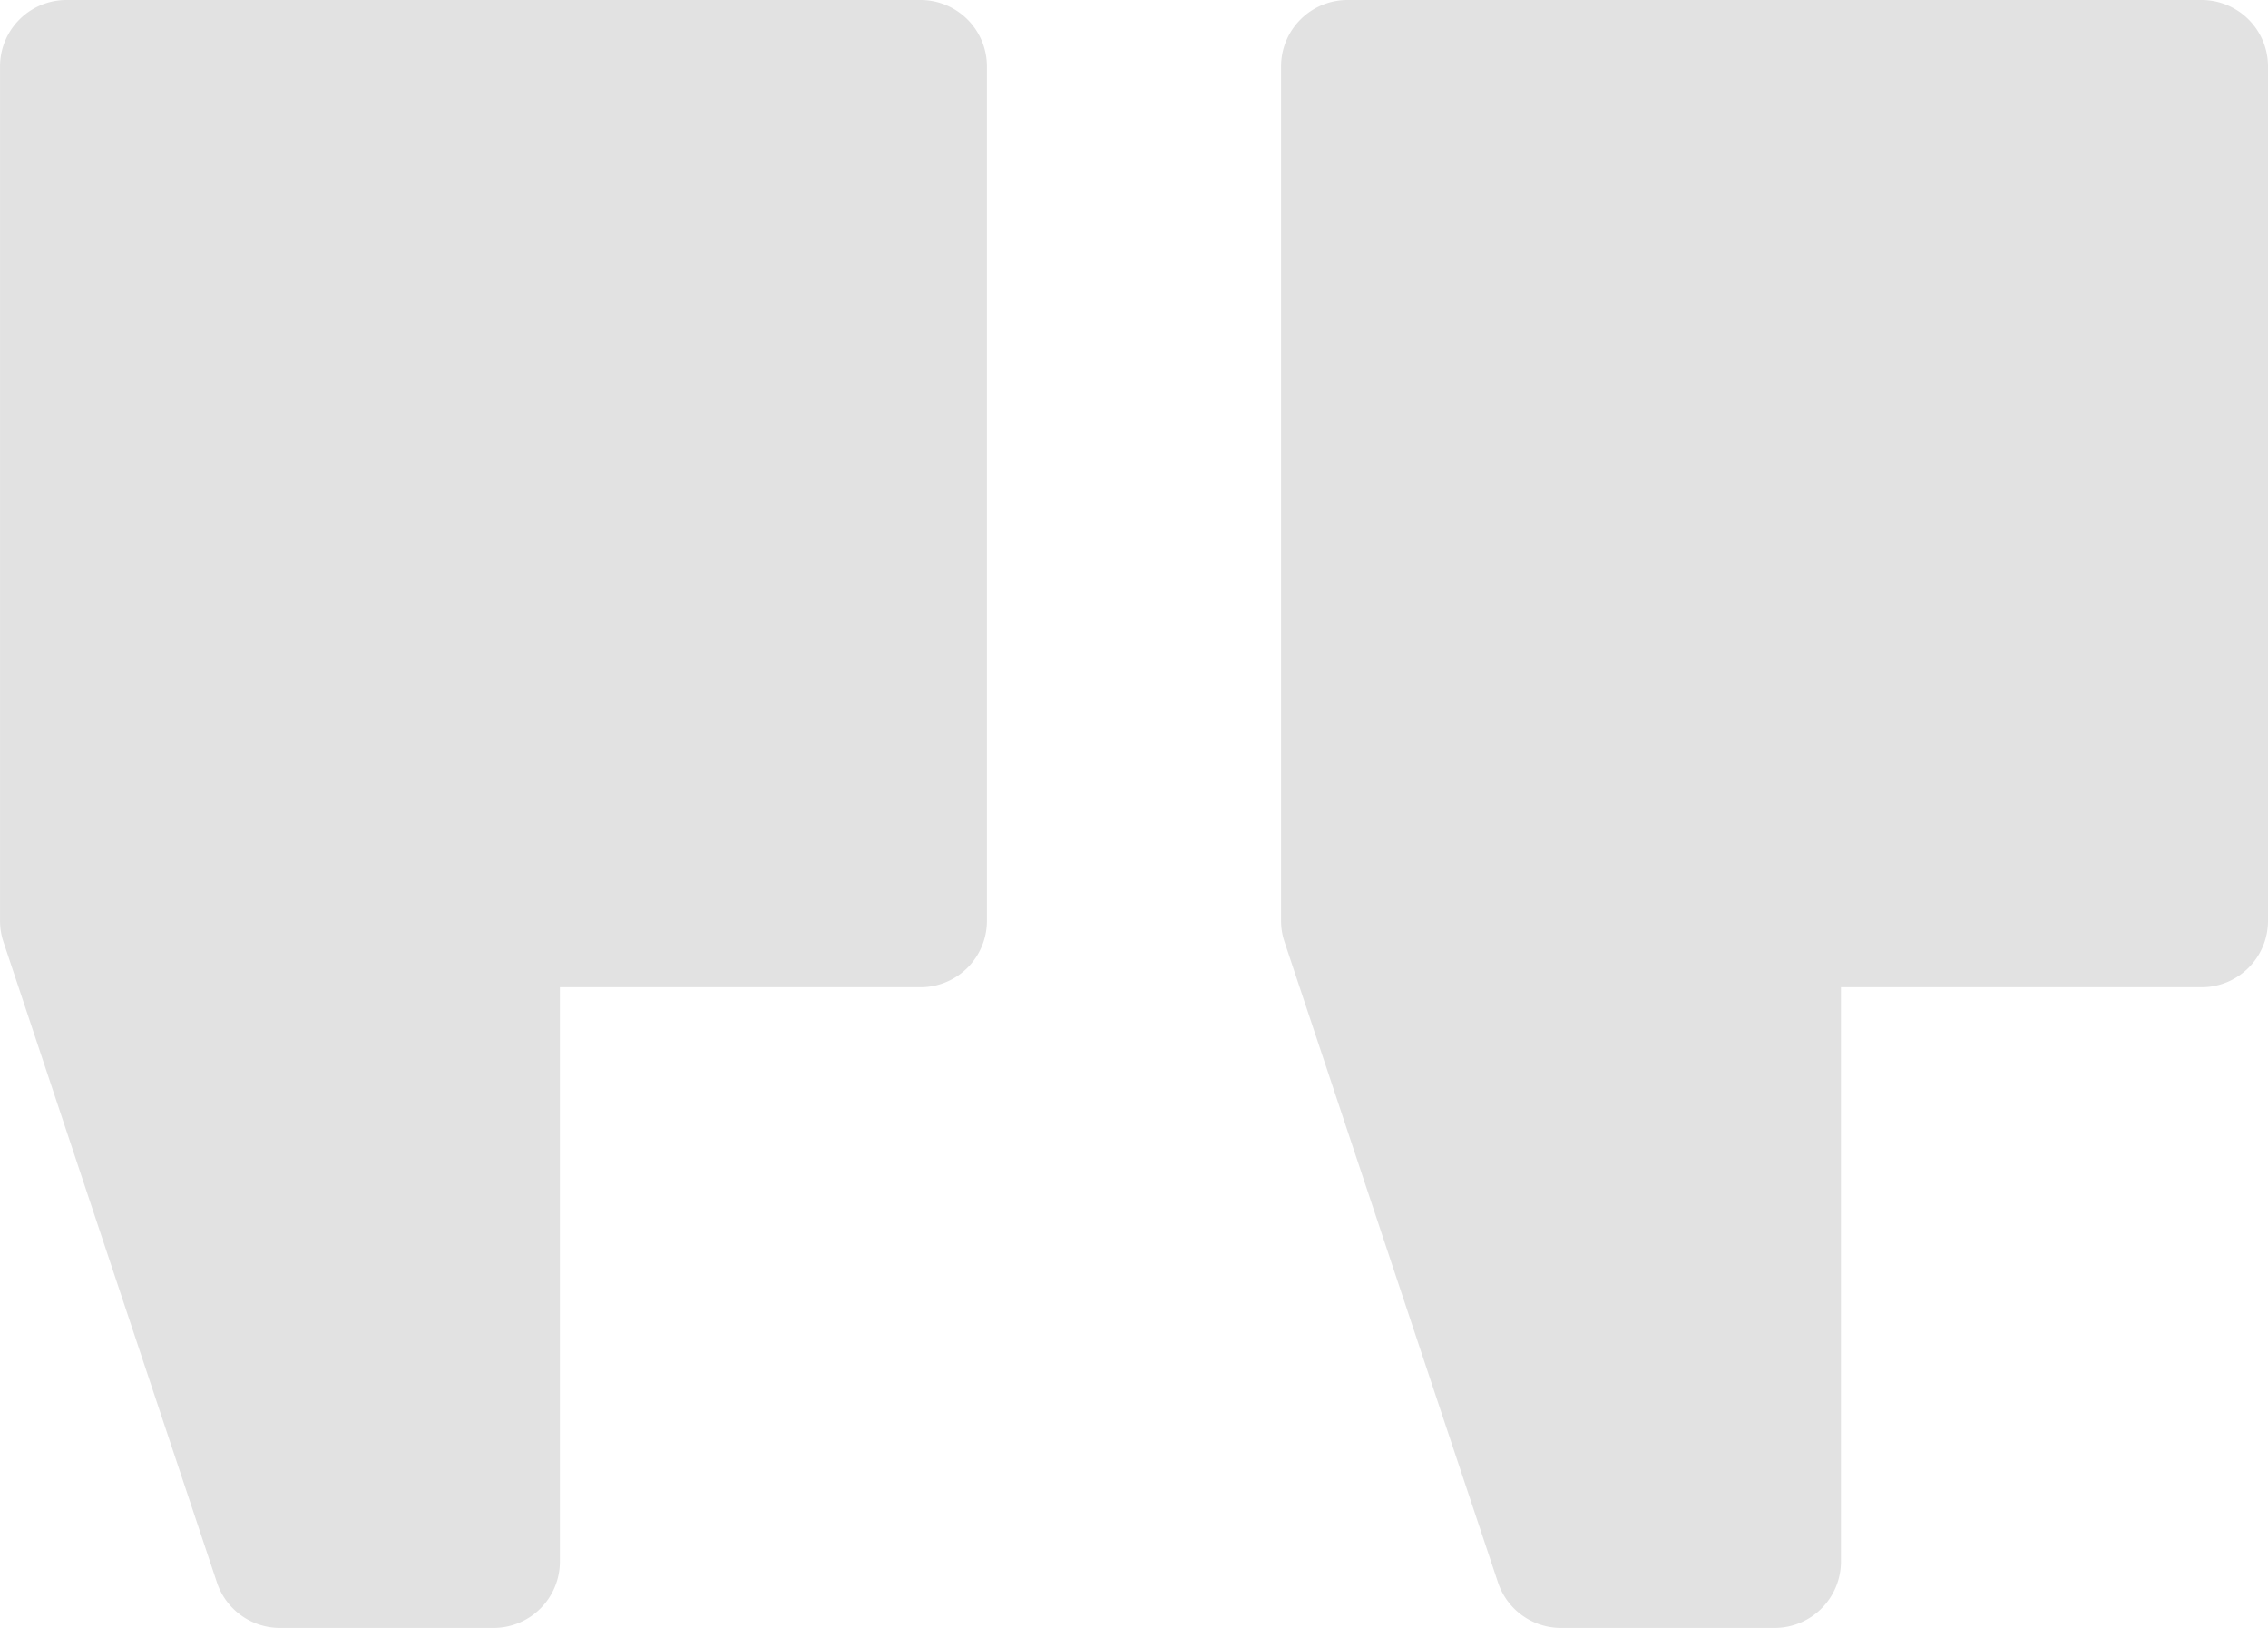
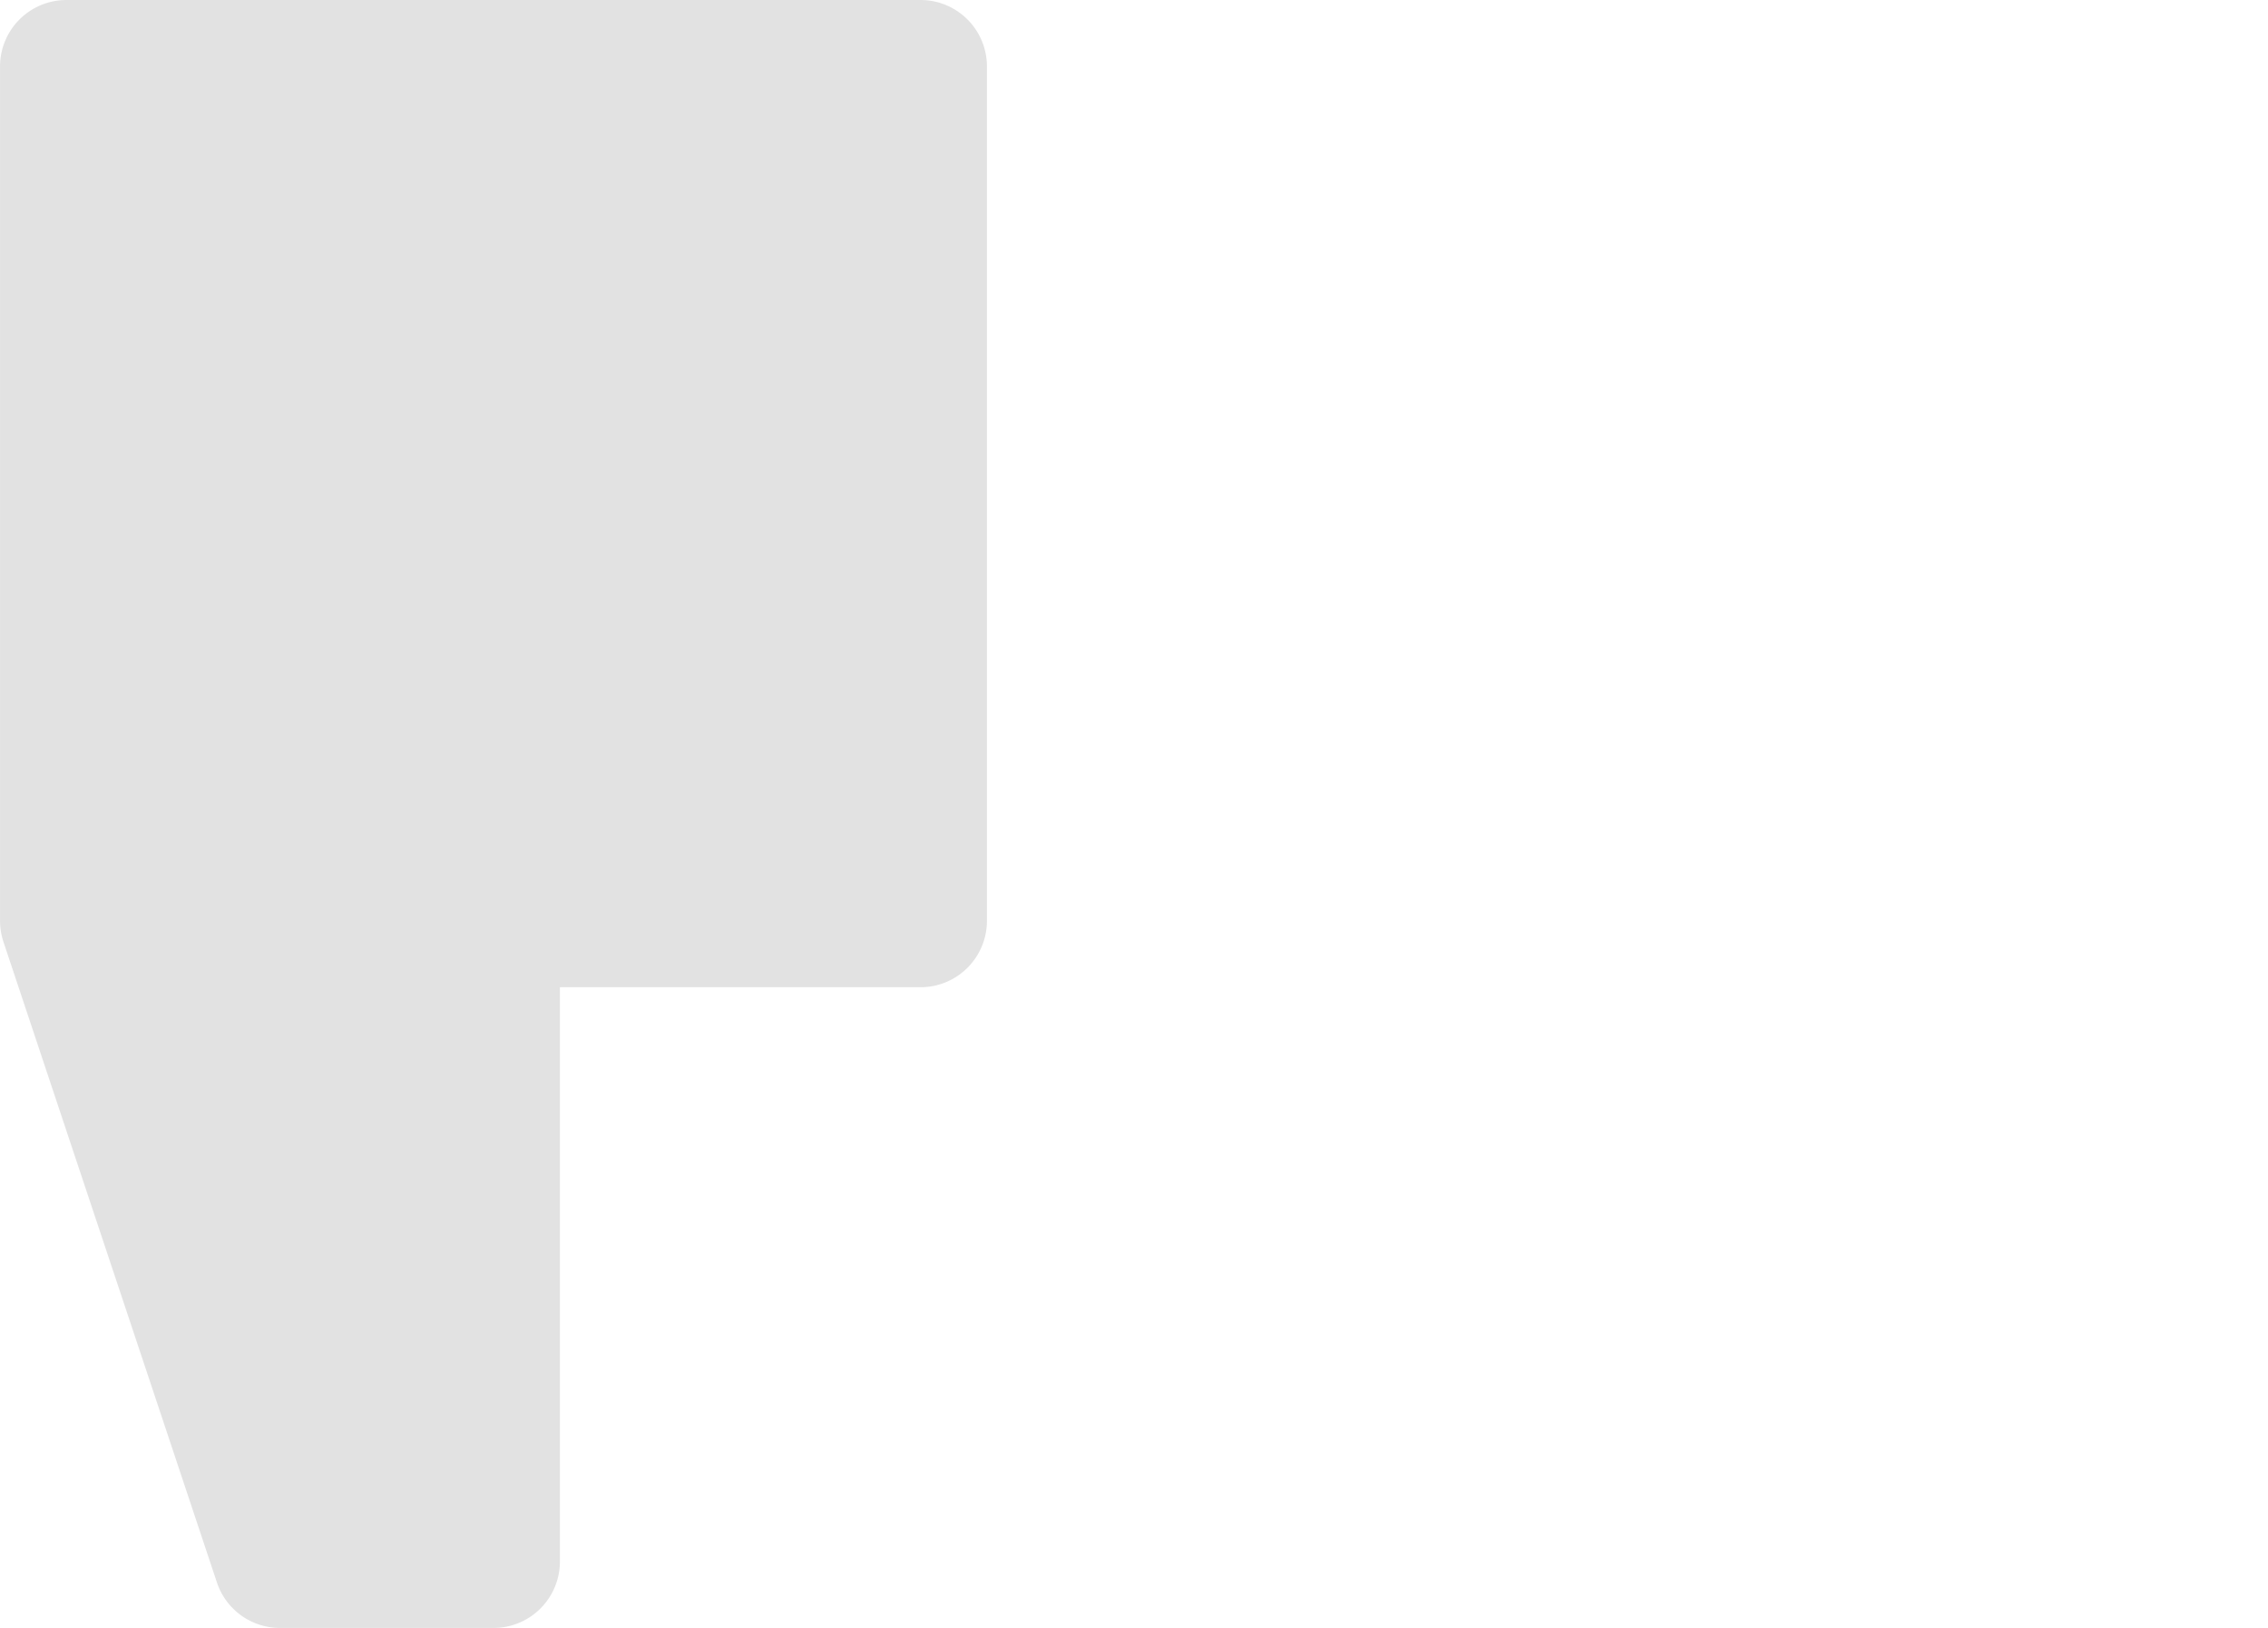
<svg xmlns="http://www.w3.org/2000/svg" width="73.224" height="52.544" viewBox="0 0 73.224 52.544">
  <g id="quote" transform="translate(73.224 52.544) rotate(180)">
-     <path id="Tracé_31208" data-name="Tracé 31208" d="M29.719,52.544H2.145A2.145,2.145,0,0,1,0,50.4V22.826A2.145,2.145,0,0,1,2.145,20.68H13.787V2.145A2.145,2.145,0,0,1,15.932,0h6.894A2.144,2.144,0,0,1,24.86,1.467l6.893,20.68a2.135,2.135,0,0,1,.111.678V50.4A2.145,2.145,0,0,1,29.719,52.544Zm0,0" fill="#e2e2e2" />
    <path id="Tracé_31209" data-name="Tracé 31209" d="M29.719,52.544H2.145A2.145,2.145,0,0,1,0,50.4V22.826A2.145,2.145,0,0,1,2.145,20.68H13.787V2.145A2.145,2.145,0,0,1,15.932,0h6.893a2.146,2.146,0,0,1,2.035,1.467l6.893,20.68a2.15,2.15,0,0,1,.11.678V50.4A2.145,2.145,0,0,1,29.719,52.544Zm0,0" transform="translate(41.36)" fill="#e2e2e2" />
  </g>
</svg>